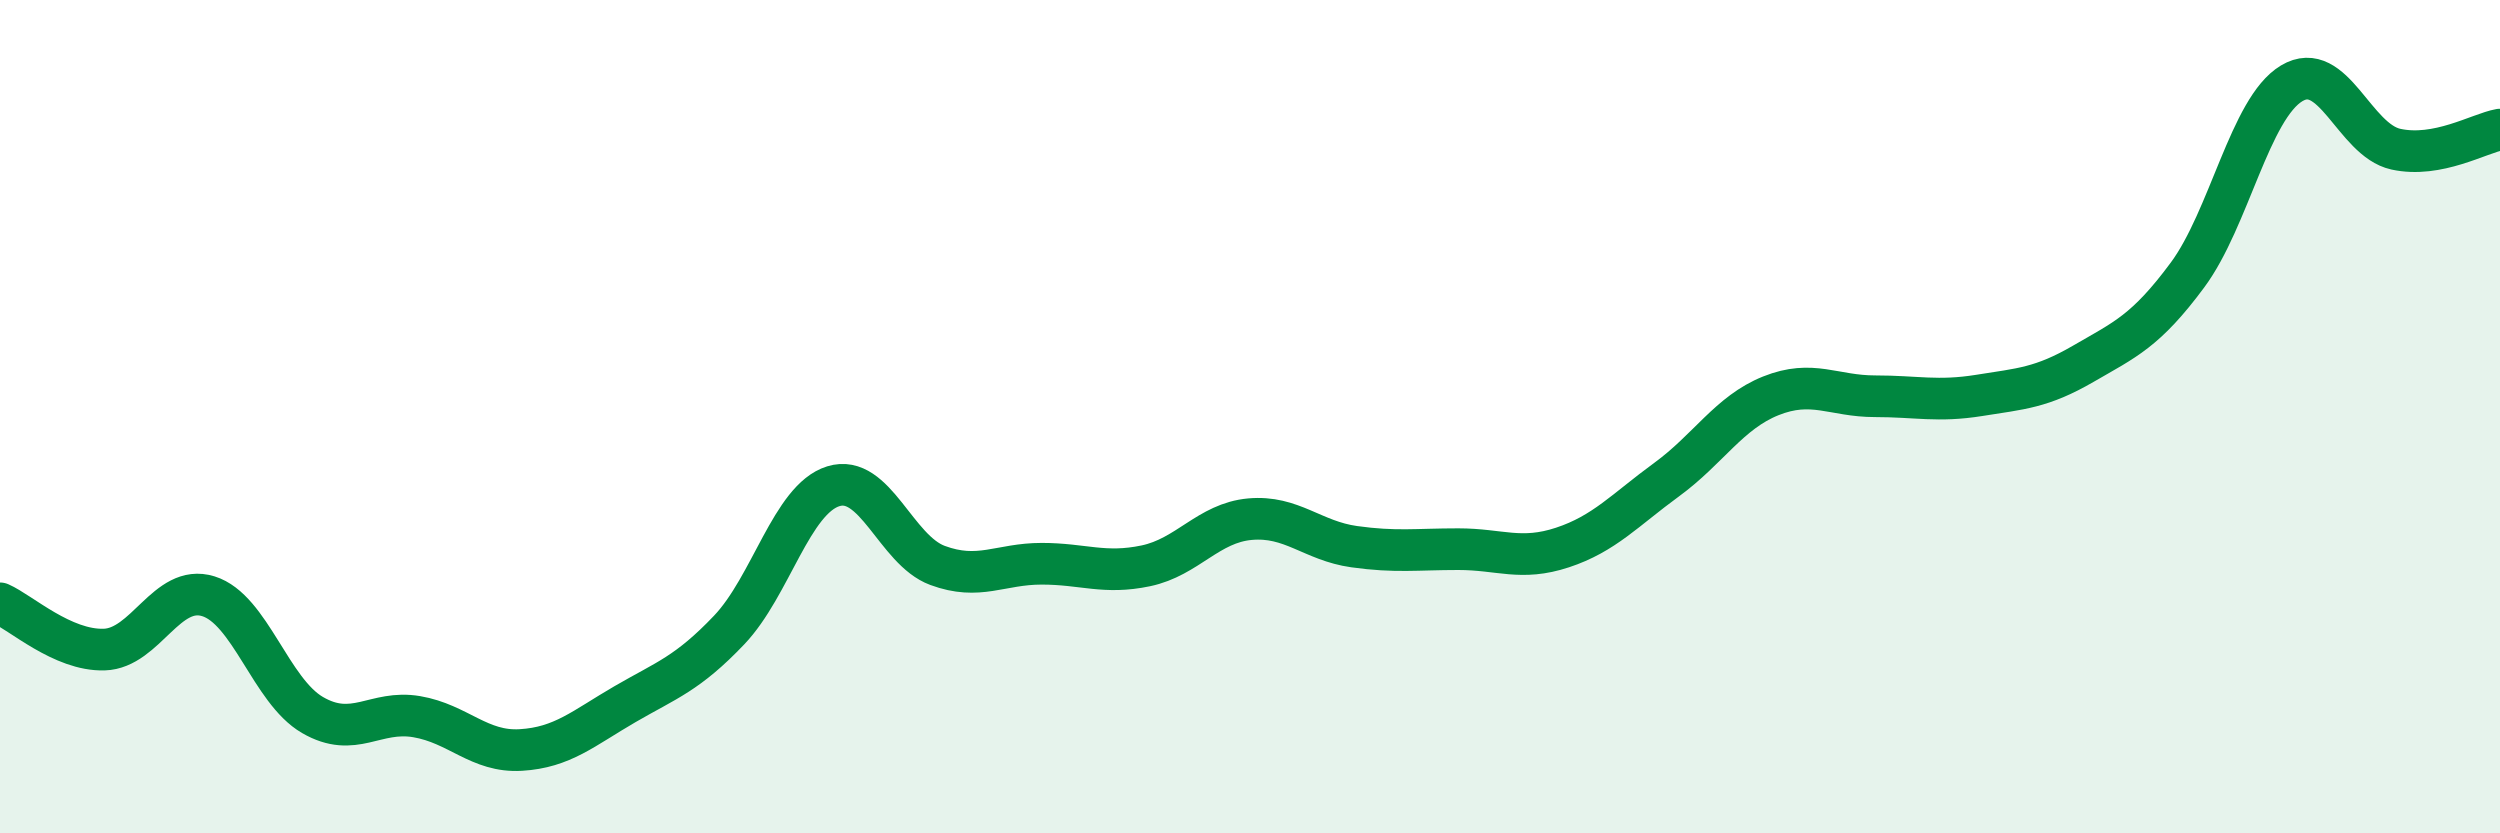
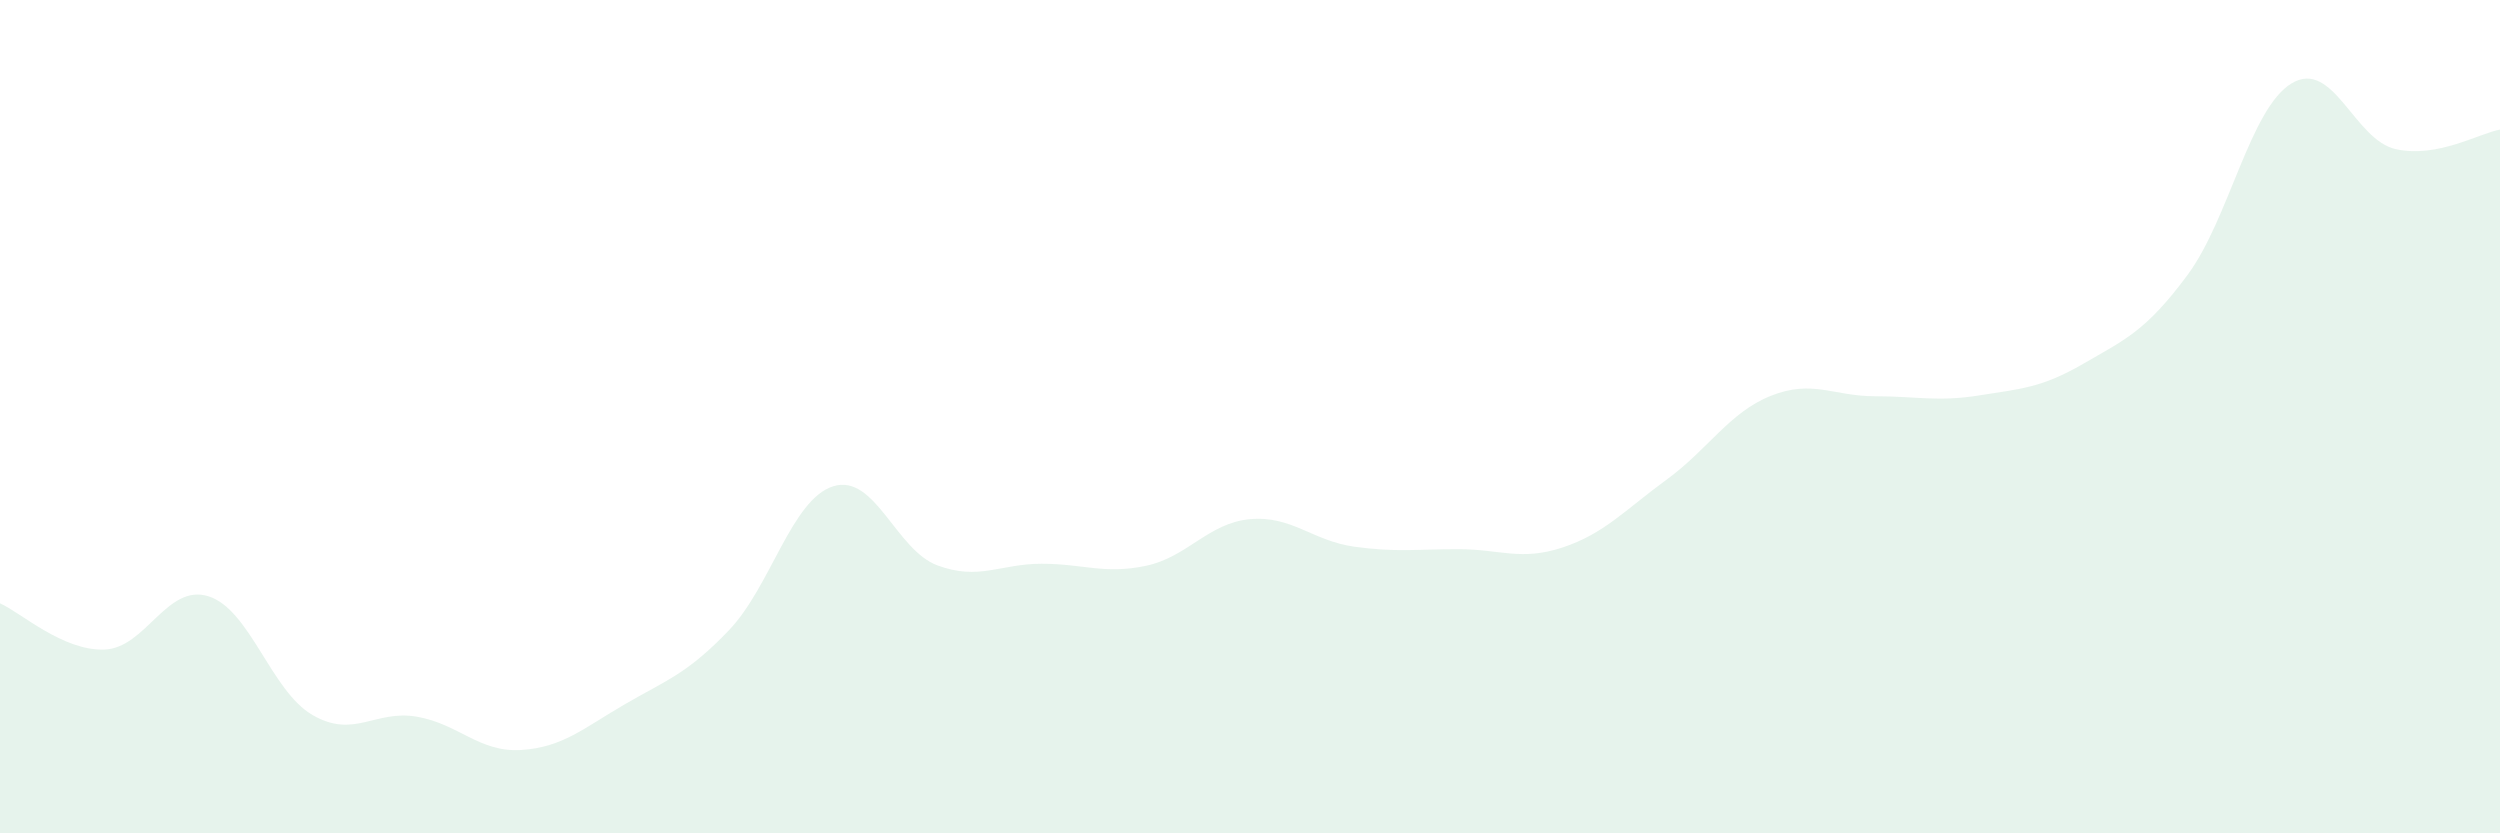
<svg xmlns="http://www.w3.org/2000/svg" width="60" height="20" viewBox="0 0 60 20">
  <path d="M 0,14.48 C 0.5,14.7 1.5,15.62 2.5,15.59 C 3.5,15.56 4,14 5,14.31 C 6,14.62 6.5,16.58 7.5,17.16 C 8.5,17.74 9,17.03 10,17.2 C 11,17.37 11.5,18.06 12.5,18 C 13.5,17.94 14,17.48 15,16.9 C 16,16.32 16.5,16.17 17.5,15.12 C 18.5,14.07 19,11.98 20,11.67 C 21,11.36 21.5,13.2 22.5,13.57 C 23.5,13.94 24,13.53 25,13.53 C 26,13.53 26.5,13.79 27.5,13.58 C 28.5,13.37 29,12.55 30,12.46 C 31,12.37 31.5,12.98 32.5,13.12 C 33.5,13.26 34,13.18 35,13.18 C 36,13.18 36.5,13.47 37.5,13.14 C 38.5,12.81 39,12.24 40,11.51 C 41,10.78 41.5,9.9 42.5,9.5 C 43.5,9.1 44,9.51 45,9.51 C 46,9.51 46.5,9.65 47.5,9.49 C 48.5,9.33 49,9.31 50,8.73 C 51,8.15 51.5,7.95 52.5,6.6 C 53.5,5.25 54,2.6 55,2 C 56,1.4 56.5,3.36 57.5,3.58 C 58.5,3.8 59.5,3.2 60,3.11L60 20L0 20Z" fill="#008740" opacity="0.1" stroke-linecap="round" stroke-linejoin="round" />
-   <path d="M 0,14.48 C 0.5,14.7 1.5,15.62 2.5,15.59 C 3.5,15.56 4,14 5,14.31 C 6,14.62 6.5,16.58 7.5,17.16 C 8.5,17.74 9,17.03 10,17.2 C 11,17.37 11.5,18.06 12.5,18 C 13.5,17.94 14,17.48 15,16.9 C 16,16.32 16.5,16.17 17.5,15.12 C 18.5,14.07 19,11.98 20,11.67 C 21,11.36 21.5,13.2 22.5,13.57 C 23.5,13.94 24,13.53 25,13.53 C 26,13.53 26.5,13.79 27.5,13.58 C 28.5,13.37 29,12.55 30,12.46 C 31,12.37 31.5,12.98 32.5,13.12 C 33.5,13.26 34,13.18 35,13.18 C 36,13.18 36.5,13.47 37.5,13.14 C 38.5,12.81 39,12.24 40,11.51 C 41,10.78 41.5,9.9 42.5,9.5 C 43.5,9.1 44,9.51 45,9.51 C 46,9.51 46.5,9.65 47.5,9.49 C 48.5,9.33 49,9.31 50,8.73 C 51,8.15 51.5,7.95 52.5,6.6 C 53.5,5.25 54,2.6 55,2 C 56,1.4 56.5,3.36 57.5,3.58 C 58.5,3.8 59.5,3.2 60,3.11" stroke="#008740" stroke-width="1" fill="none" stroke-linecap="round" stroke-linejoin="round" />
</svg>